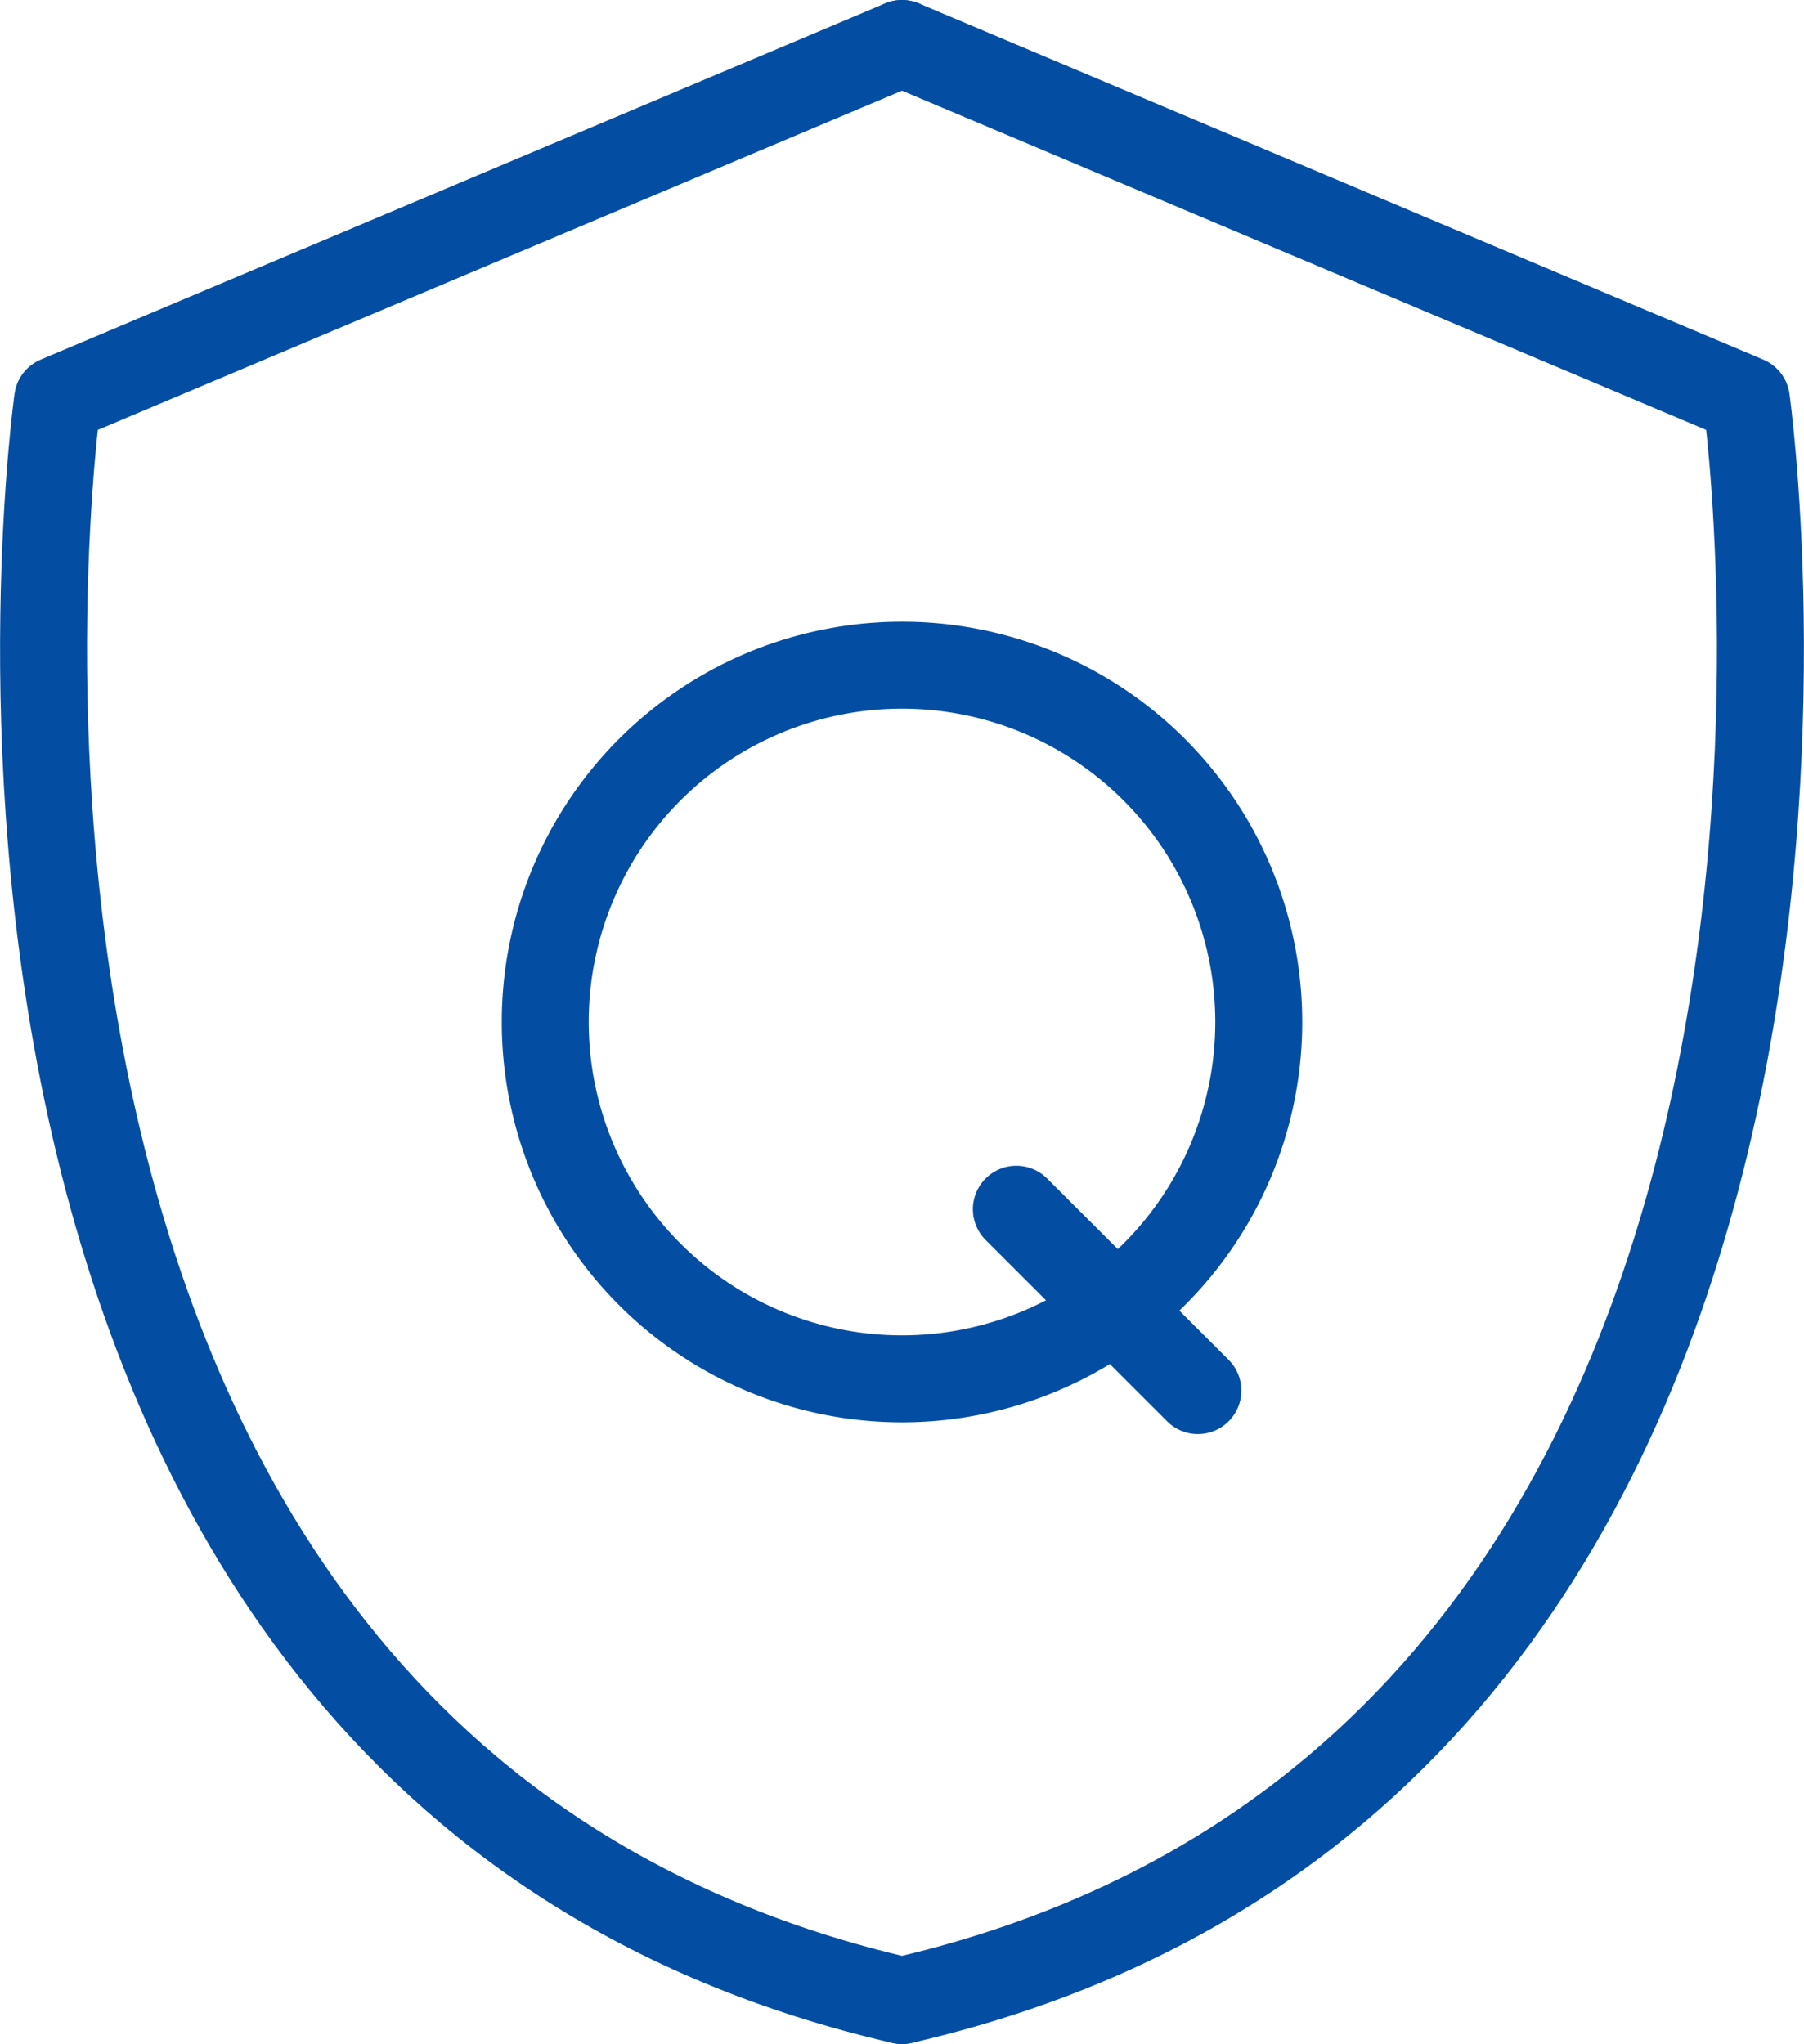
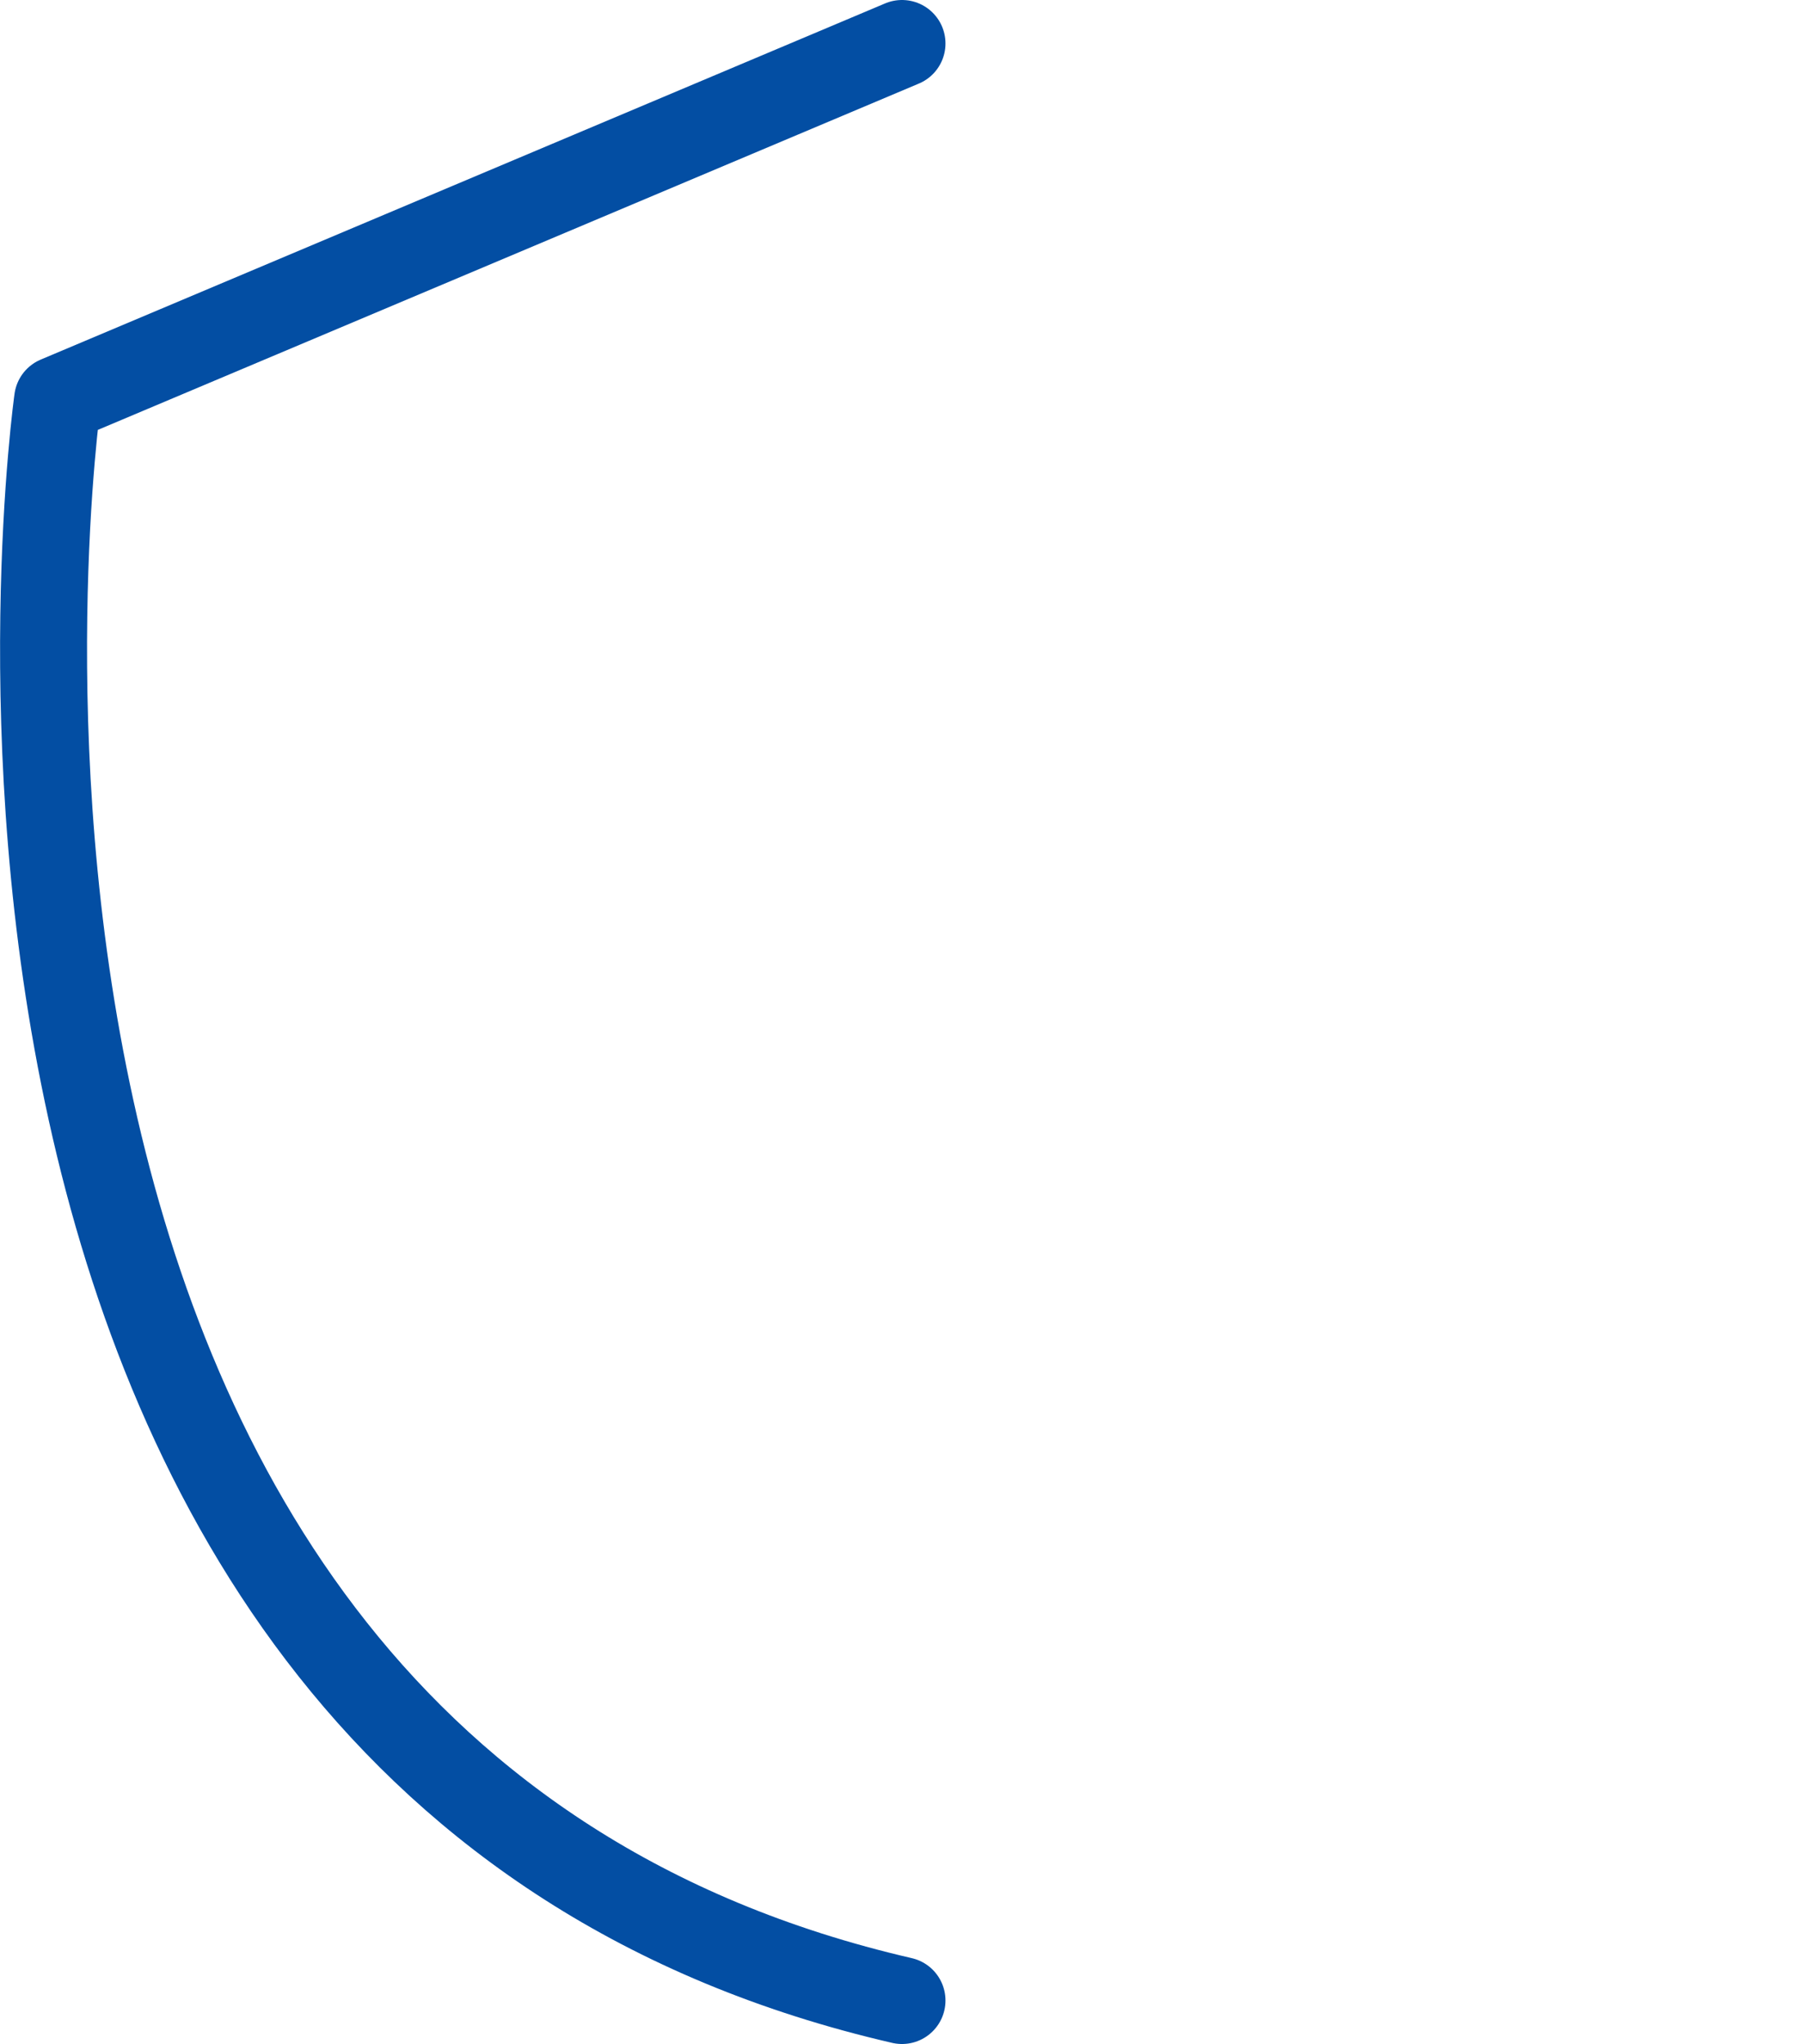
<svg xmlns="http://www.w3.org/2000/svg" id="图层_1" data-name="图层 1" viewBox="0 0 82.98 94">
  <defs>
    <style>.cls-1,.cls-3{fill:none;}.cls-2{clip-path:url(#clip-path);}.cls-3{stroke:#034ea3;stroke-linecap:round;stroke-linejoin:round;stroke-width:4px;}</style>
    <clipPath id="clip-path" transform="translate(0)">
      <rect class="cls-1" width="82.98" height="94" />
    </clipPath>
  </defs>
  <title>teamico05</title>
  <g class="cls-2">
-     <path class="cls-3" d="M57.9,47A16.41,16.41,0,1,1,41.49,30.59,16.41,16.41,0,0,1,57.9,47Z" transform="translate(0)" />
+     <path class="cls-3" d="M57.9,47Z" transform="translate(0)" />
    <path class="cls-3" d="M41.49,2,2.65,18.38S-6.19,81,41.49,92" transform="translate(0)" />
-     <path class="cls-3" d="M41.49,2,80.33,18.38S89.17,81,41.49,92" transform="translate(0)" />
-     <line class="cls-3" x1="46.75" y1="55.61" x2="55.1" y2="63.95" />
  </g>
</svg>